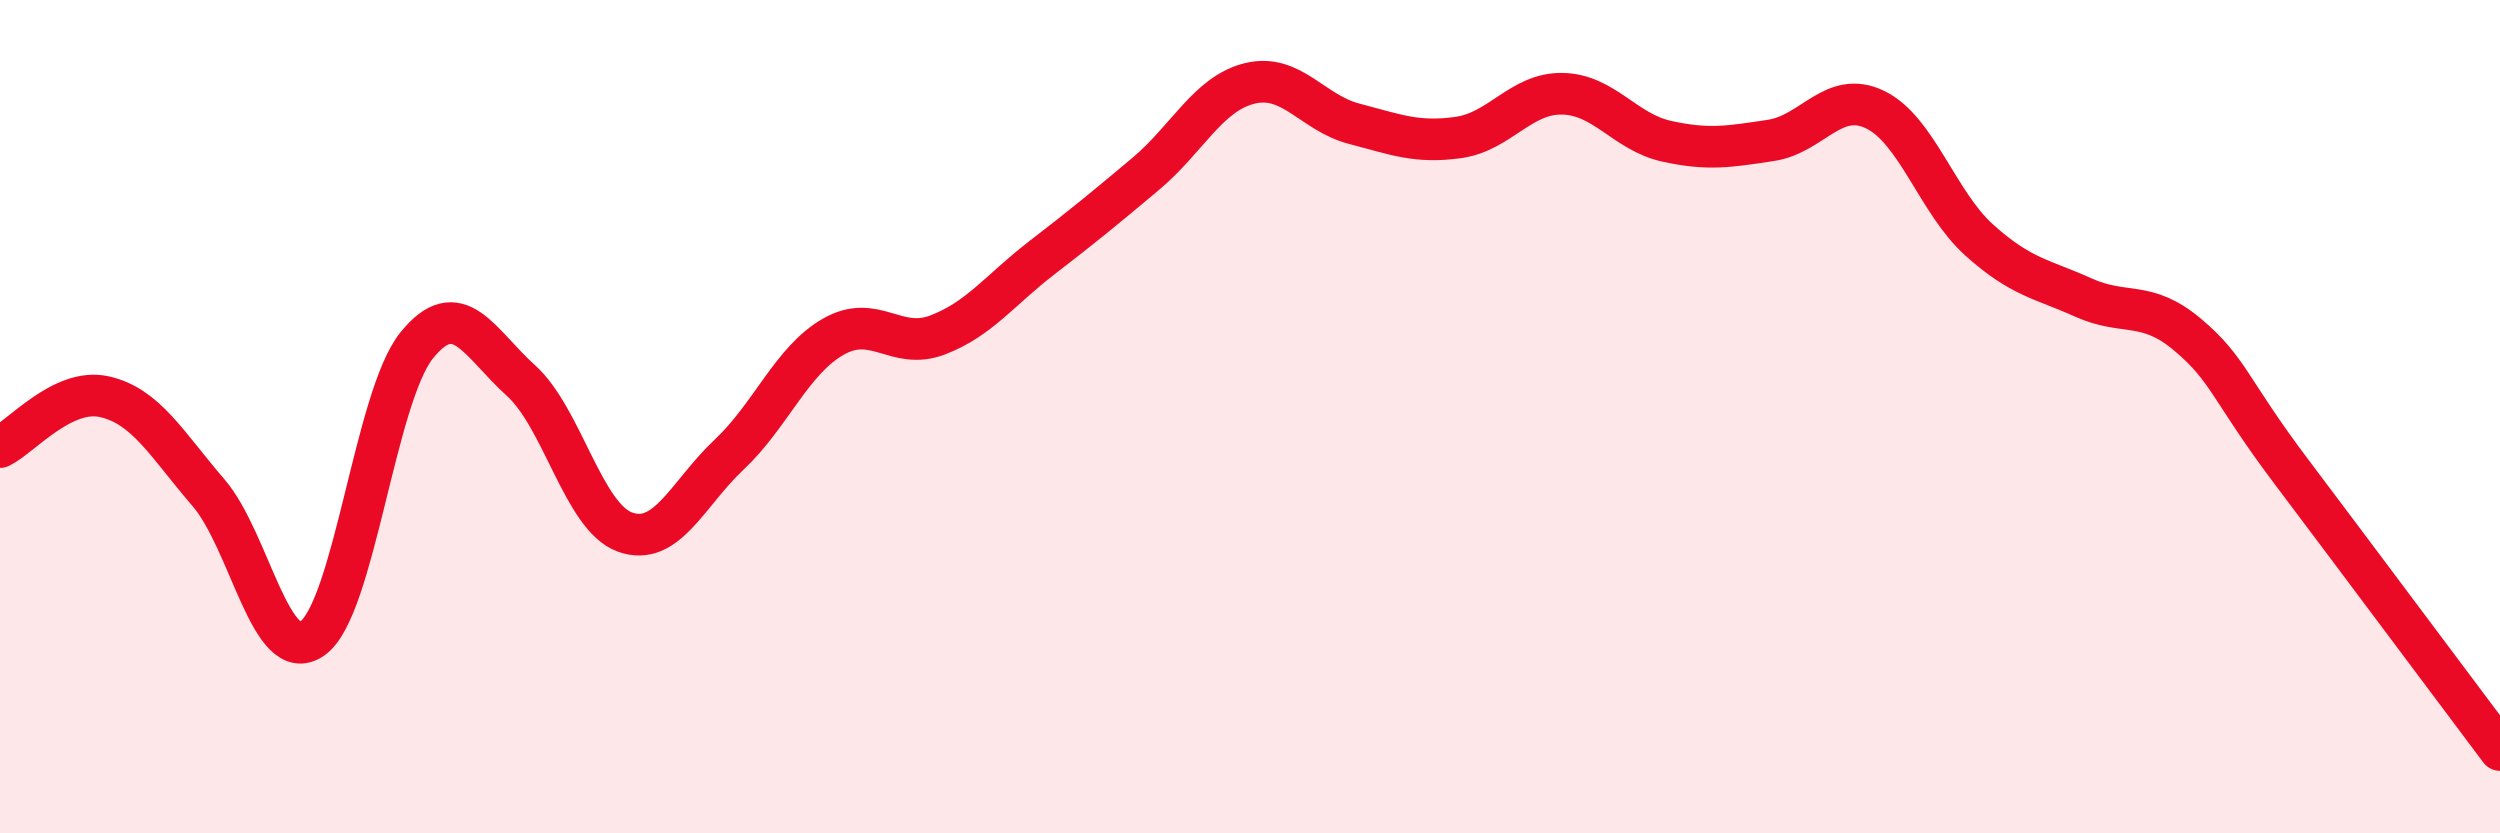
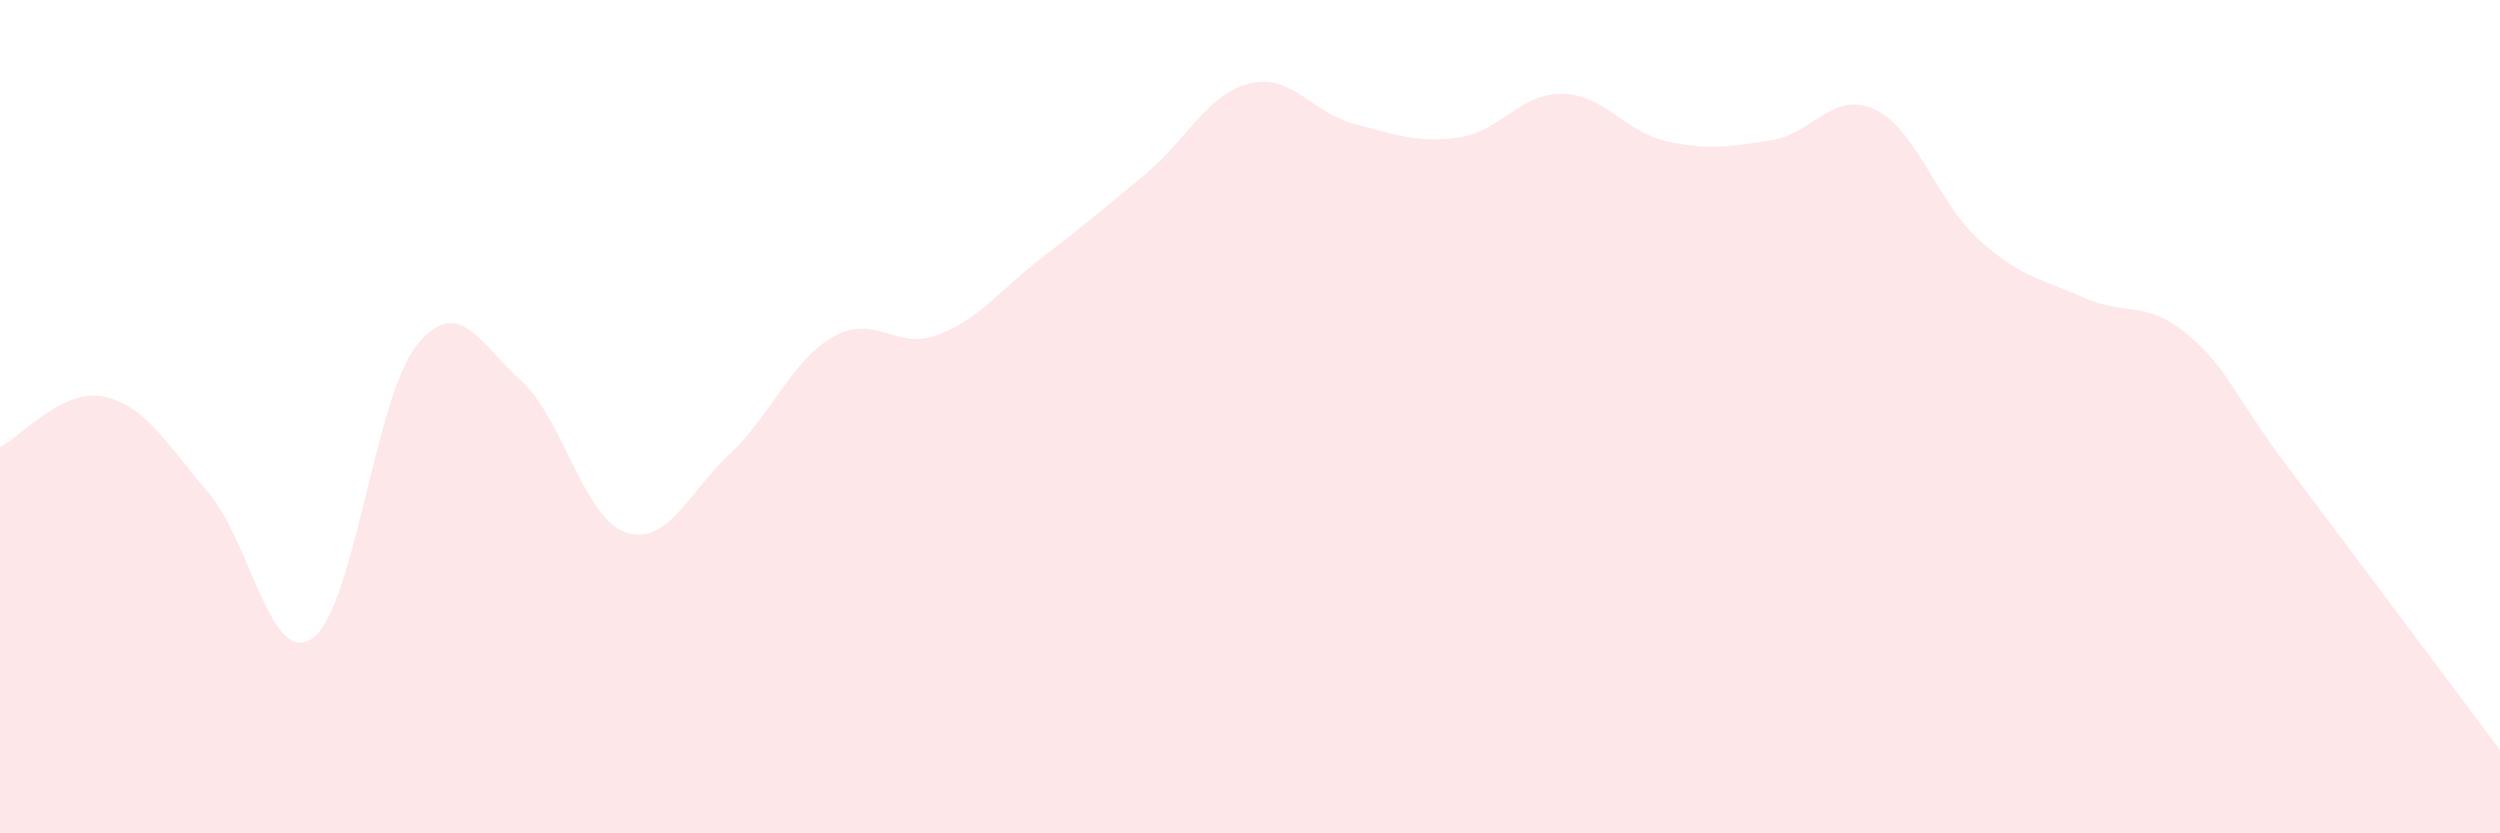
<svg xmlns="http://www.w3.org/2000/svg" width="60" height="20" viewBox="0 0 60 20">
  <path d="M 0,10.73 C 0.5,10.49 1.5,9.3 2.5,9.52 C 3.5,9.74 4,10.66 5,11.82 C 6,12.98 6.5,16.03 7.5,15.32 C 8.5,14.61 9,9.53 10,8.29 C 11,7.05 11.5,8.23 12.5,9.13 C 13.5,10.03 14,12.41 15,12.77 C 16,13.13 16.5,11.85 17.5,10.91 C 18.5,9.97 19,8.65 20,8.08 C 21,7.51 21.5,8.42 22.5,8.04 C 23.5,7.66 24,6.96 25,6.19 C 26,5.42 26.5,5.01 27.5,4.17 C 28.5,3.33 29,2.24 30,2 C 31,1.76 31.5,2.71 32.5,2.97 C 33.5,3.23 34,3.44 35,3.3 C 36,3.16 36.5,2.23 37.5,2.25 C 38.5,2.27 39,3.17 40,3.39 C 41,3.61 41.5,3.52 42.5,3.37 C 43.5,3.22 44,2.15 45,2.63 C 46,3.11 46.5,4.86 47.5,5.76 C 48.5,6.66 49,6.69 50,7.14 C 51,7.59 51.5,7.19 52.5,8.03 C 53.5,8.87 53.5,9.34 55,11.33 C 56.5,13.32 59,16.67 60,18L60 20L0 20Z" fill="#EB0A25" opacity="0.1" stroke-linecap="round" stroke-linejoin="round" />
-   <path d="M 0,10.73 C 0.5,10.49 1.5,9.3 2.5,9.52 C 3.5,9.74 4,10.66 5,11.82 C 6,12.98 6.5,16.03 7.5,15.32 C 8.5,14.61 9,9.53 10,8.29 C 11,7.05 11.5,8.23 12.5,9.13 C 13.5,10.03 14,12.41 15,12.77 C 16,13.13 16.5,11.85 17.5,10.91 C 18.5,9.97 19,8.65 20,8.08 C 21,7.51 21.5,8.42 22.5,8.04 C 23.5,7.66 24,6.96 25,6.19 C 26,5.42 26.5,5.01 27.5,4.17 C 28.5,3.33 29,2.24 30,2 C 31,1.76 31.5,2.71 32.5,2.97 C 33.5,3.23 34,3.44 35,3.3 C 36,3.16 36.5,2.23 37.5,2.25 C 38.5,2.27 39,3.17 40,3.39 C 41,3.61 41.5,3.52 42.5,3.37 C 43.5,3.22 44,2.15 45,2.63 C 46,3.11 46.5,4.86 47.5,5.76 C 48.5,6.66 49,6.69 50,7.14 C 51,7.59 51.5,7.19 52.5,8.03 C 53.5,8.87 53.5,9.34 55,11.33 C 56.5,13.32 59,16.67 60,18" stroke="#EB0A25" stroke-width="1" fill="none" stroke-linecap="round" stroke-linejoin="round" />
</svg>